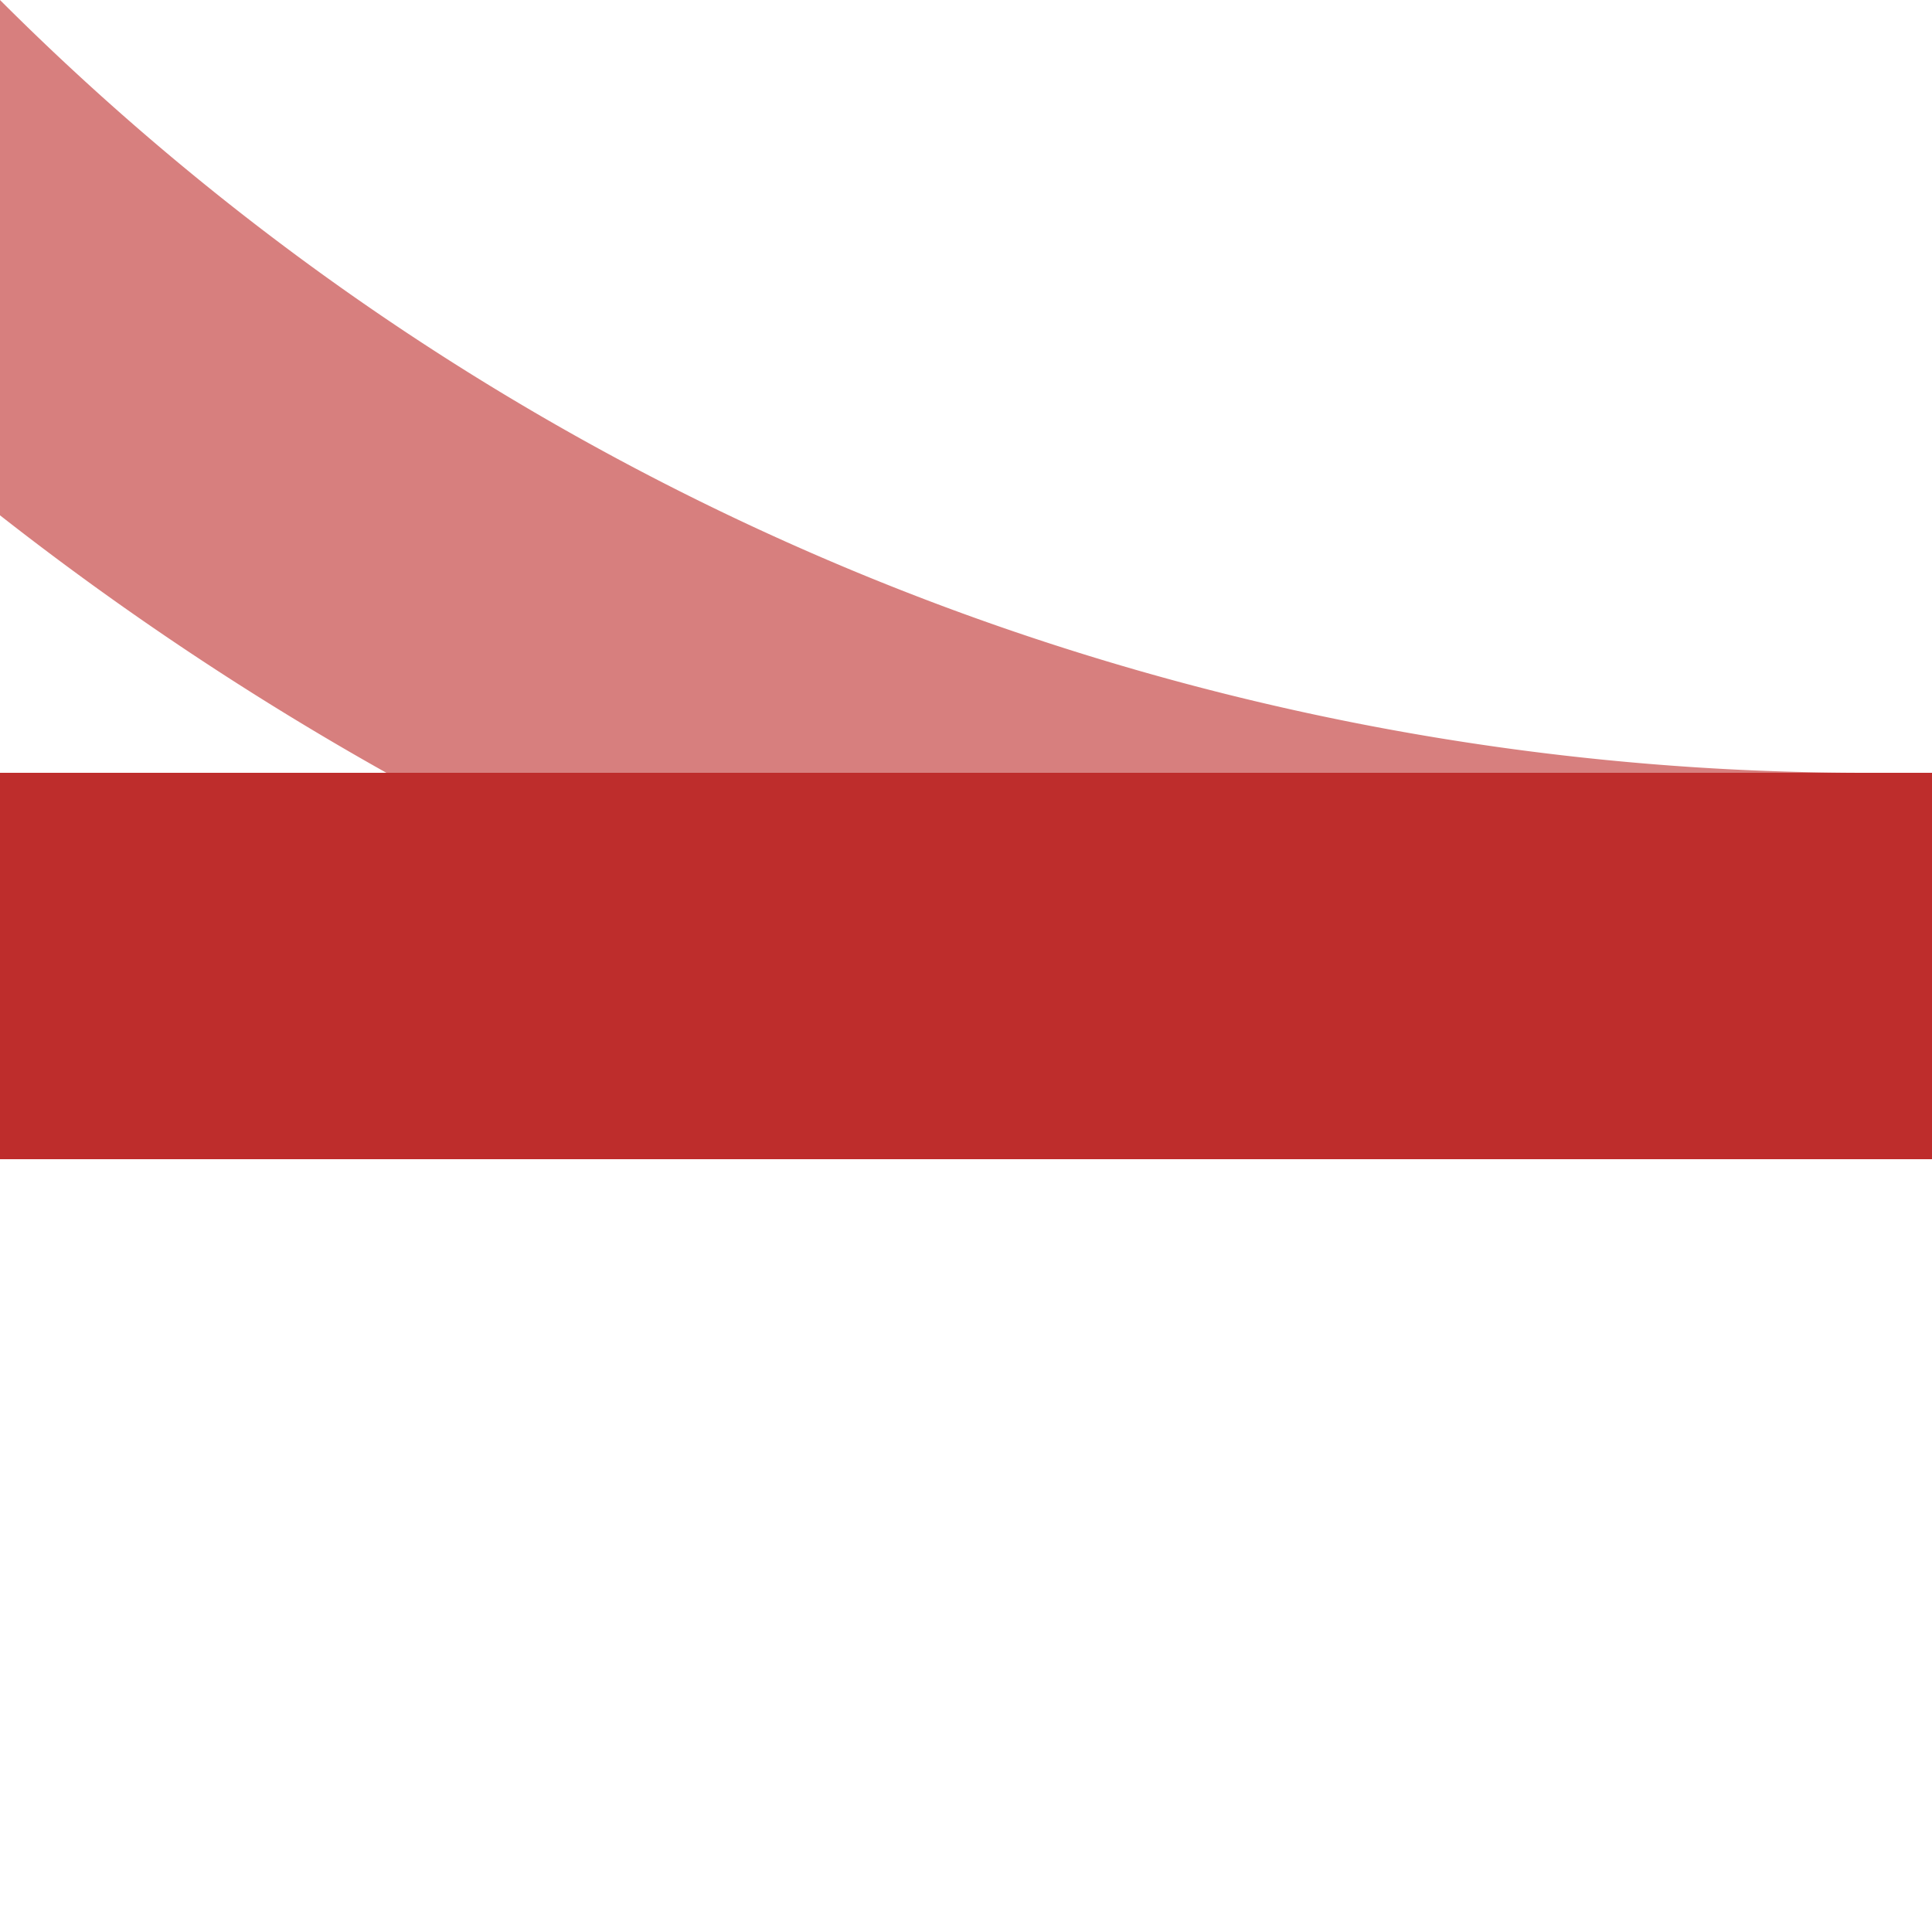
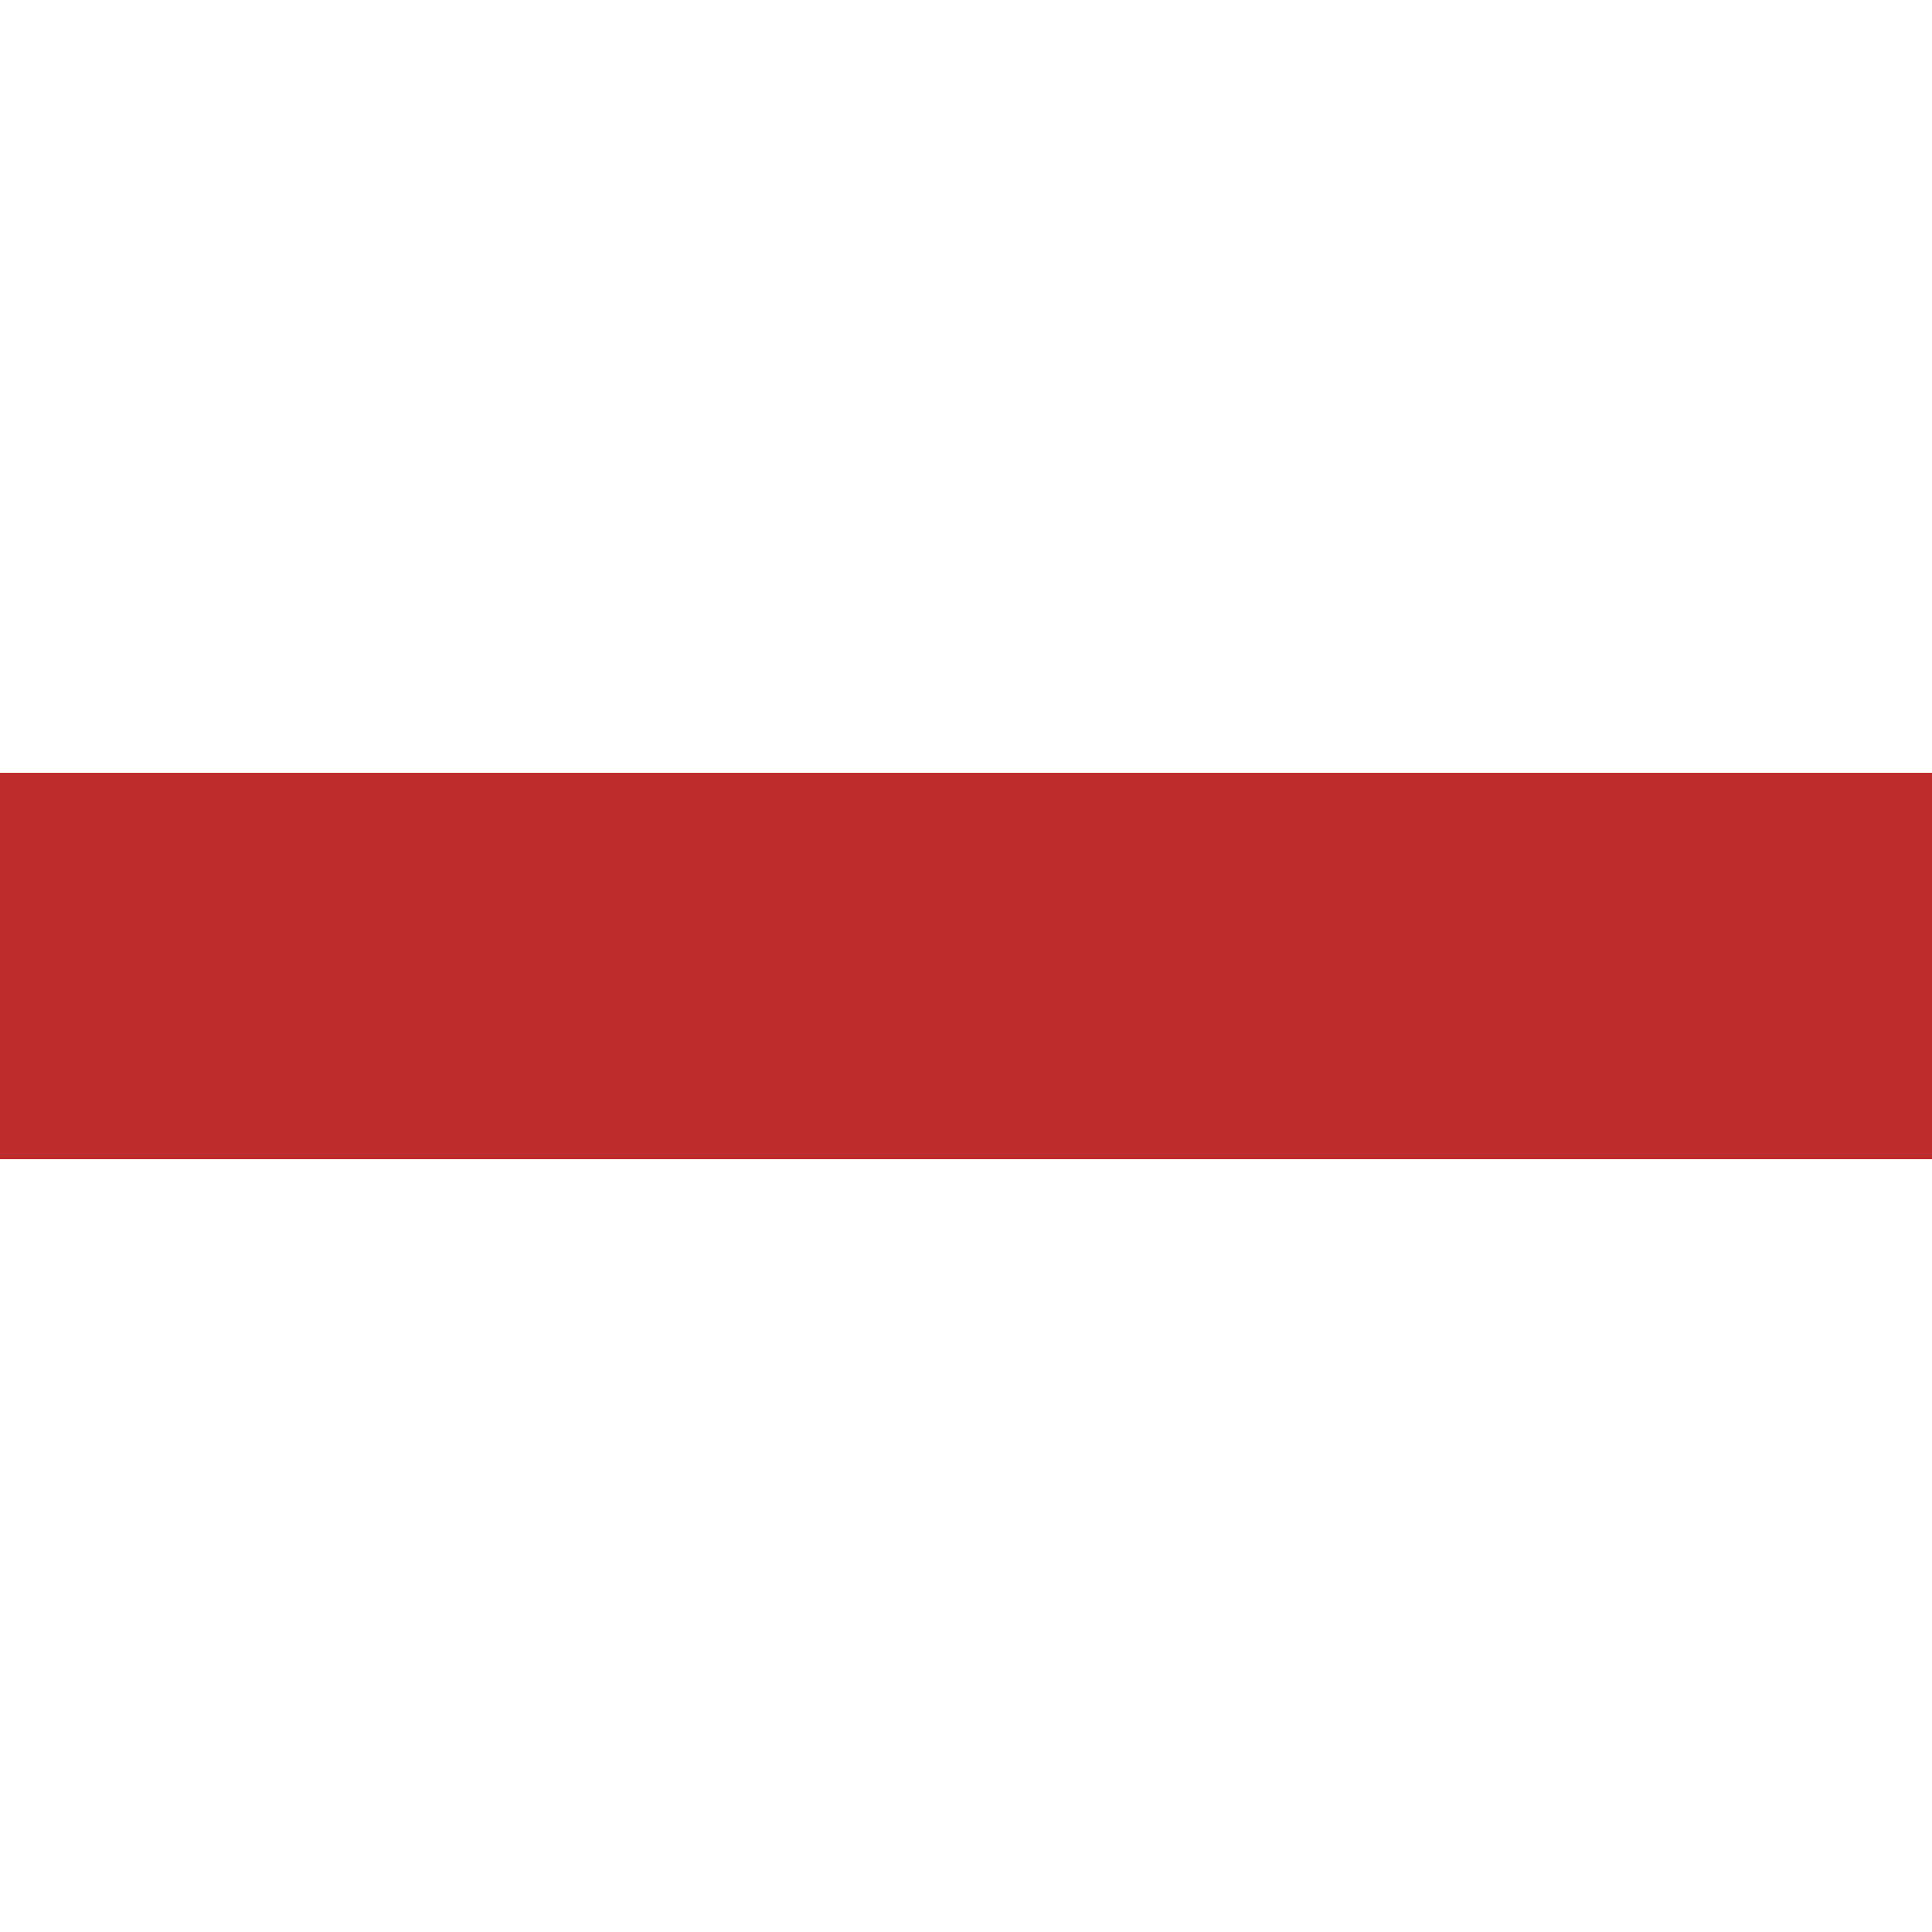
<svg xmlns="http://www.w3.org/2000/svg" width="500" height="500">
  <title>ekABZq+4</title>
  <g stroke-width="100" fill="none">
-     <path stroke="#D77F7E" d="M -250,-482.84 A 732.84,732.84 0 0 0 482.84,250" />
    <path stroke="#BE2D2C" d="M 0,250 H 500" />
  </g>
</svg>